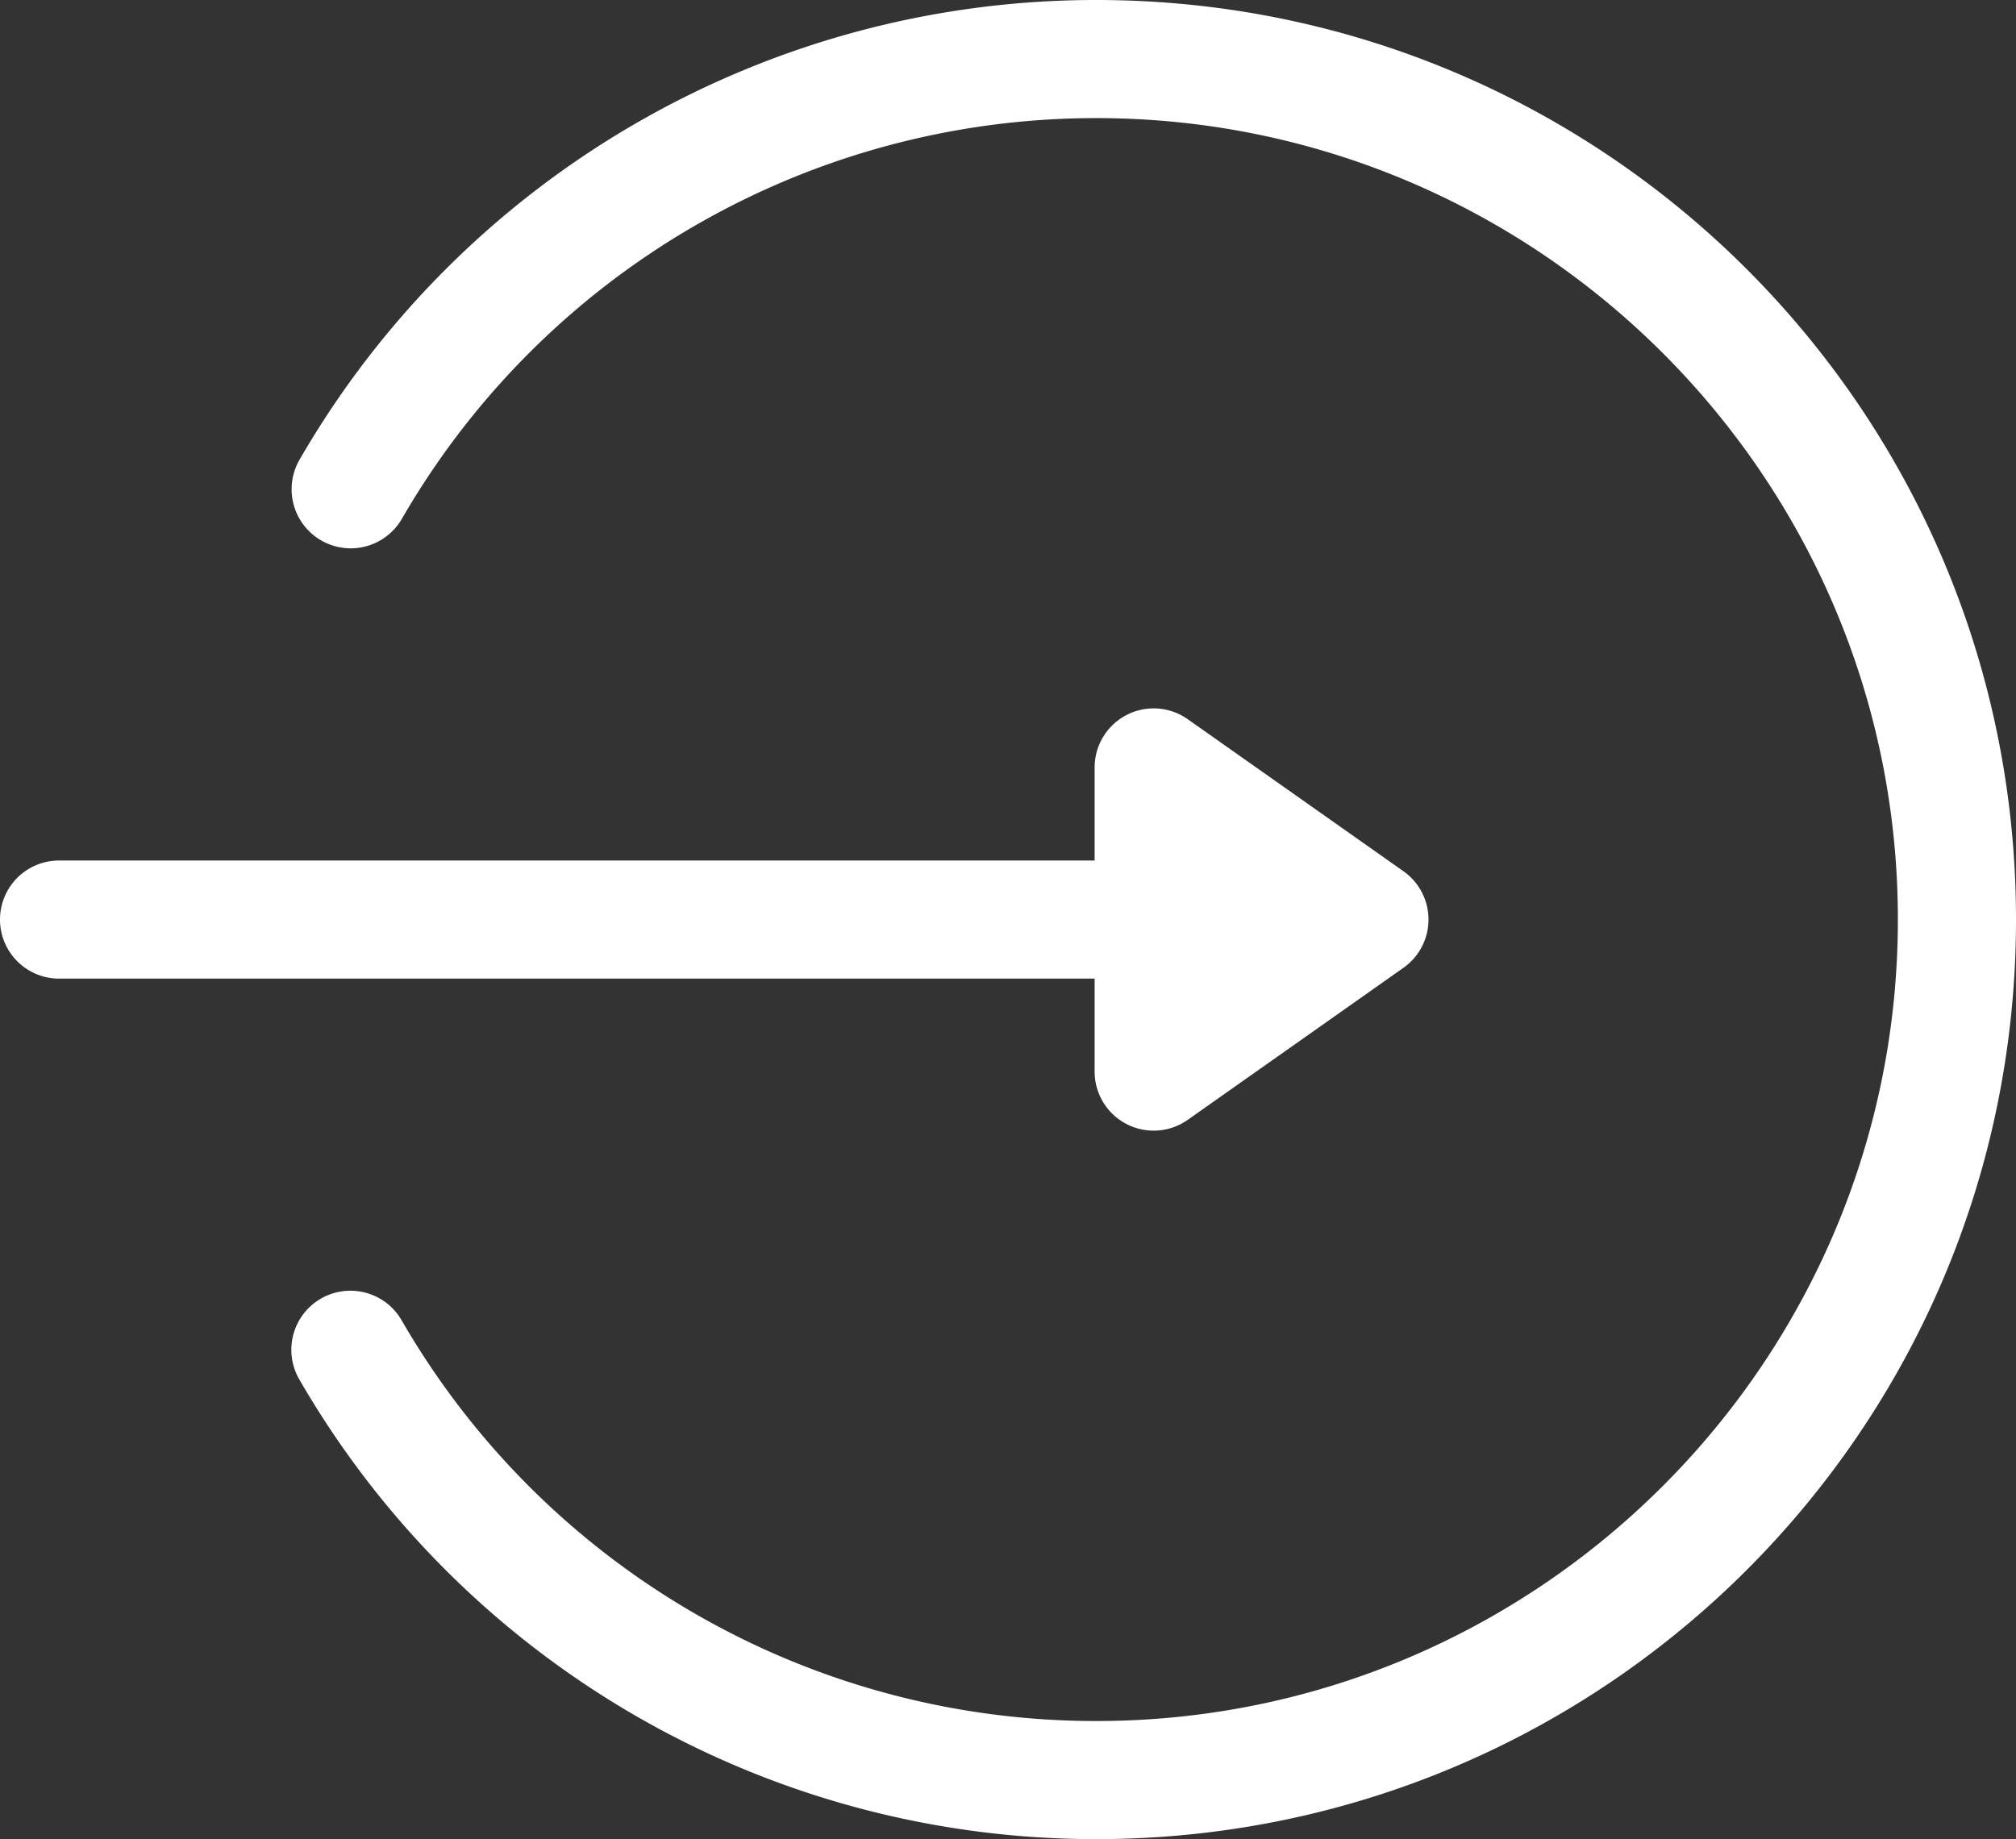
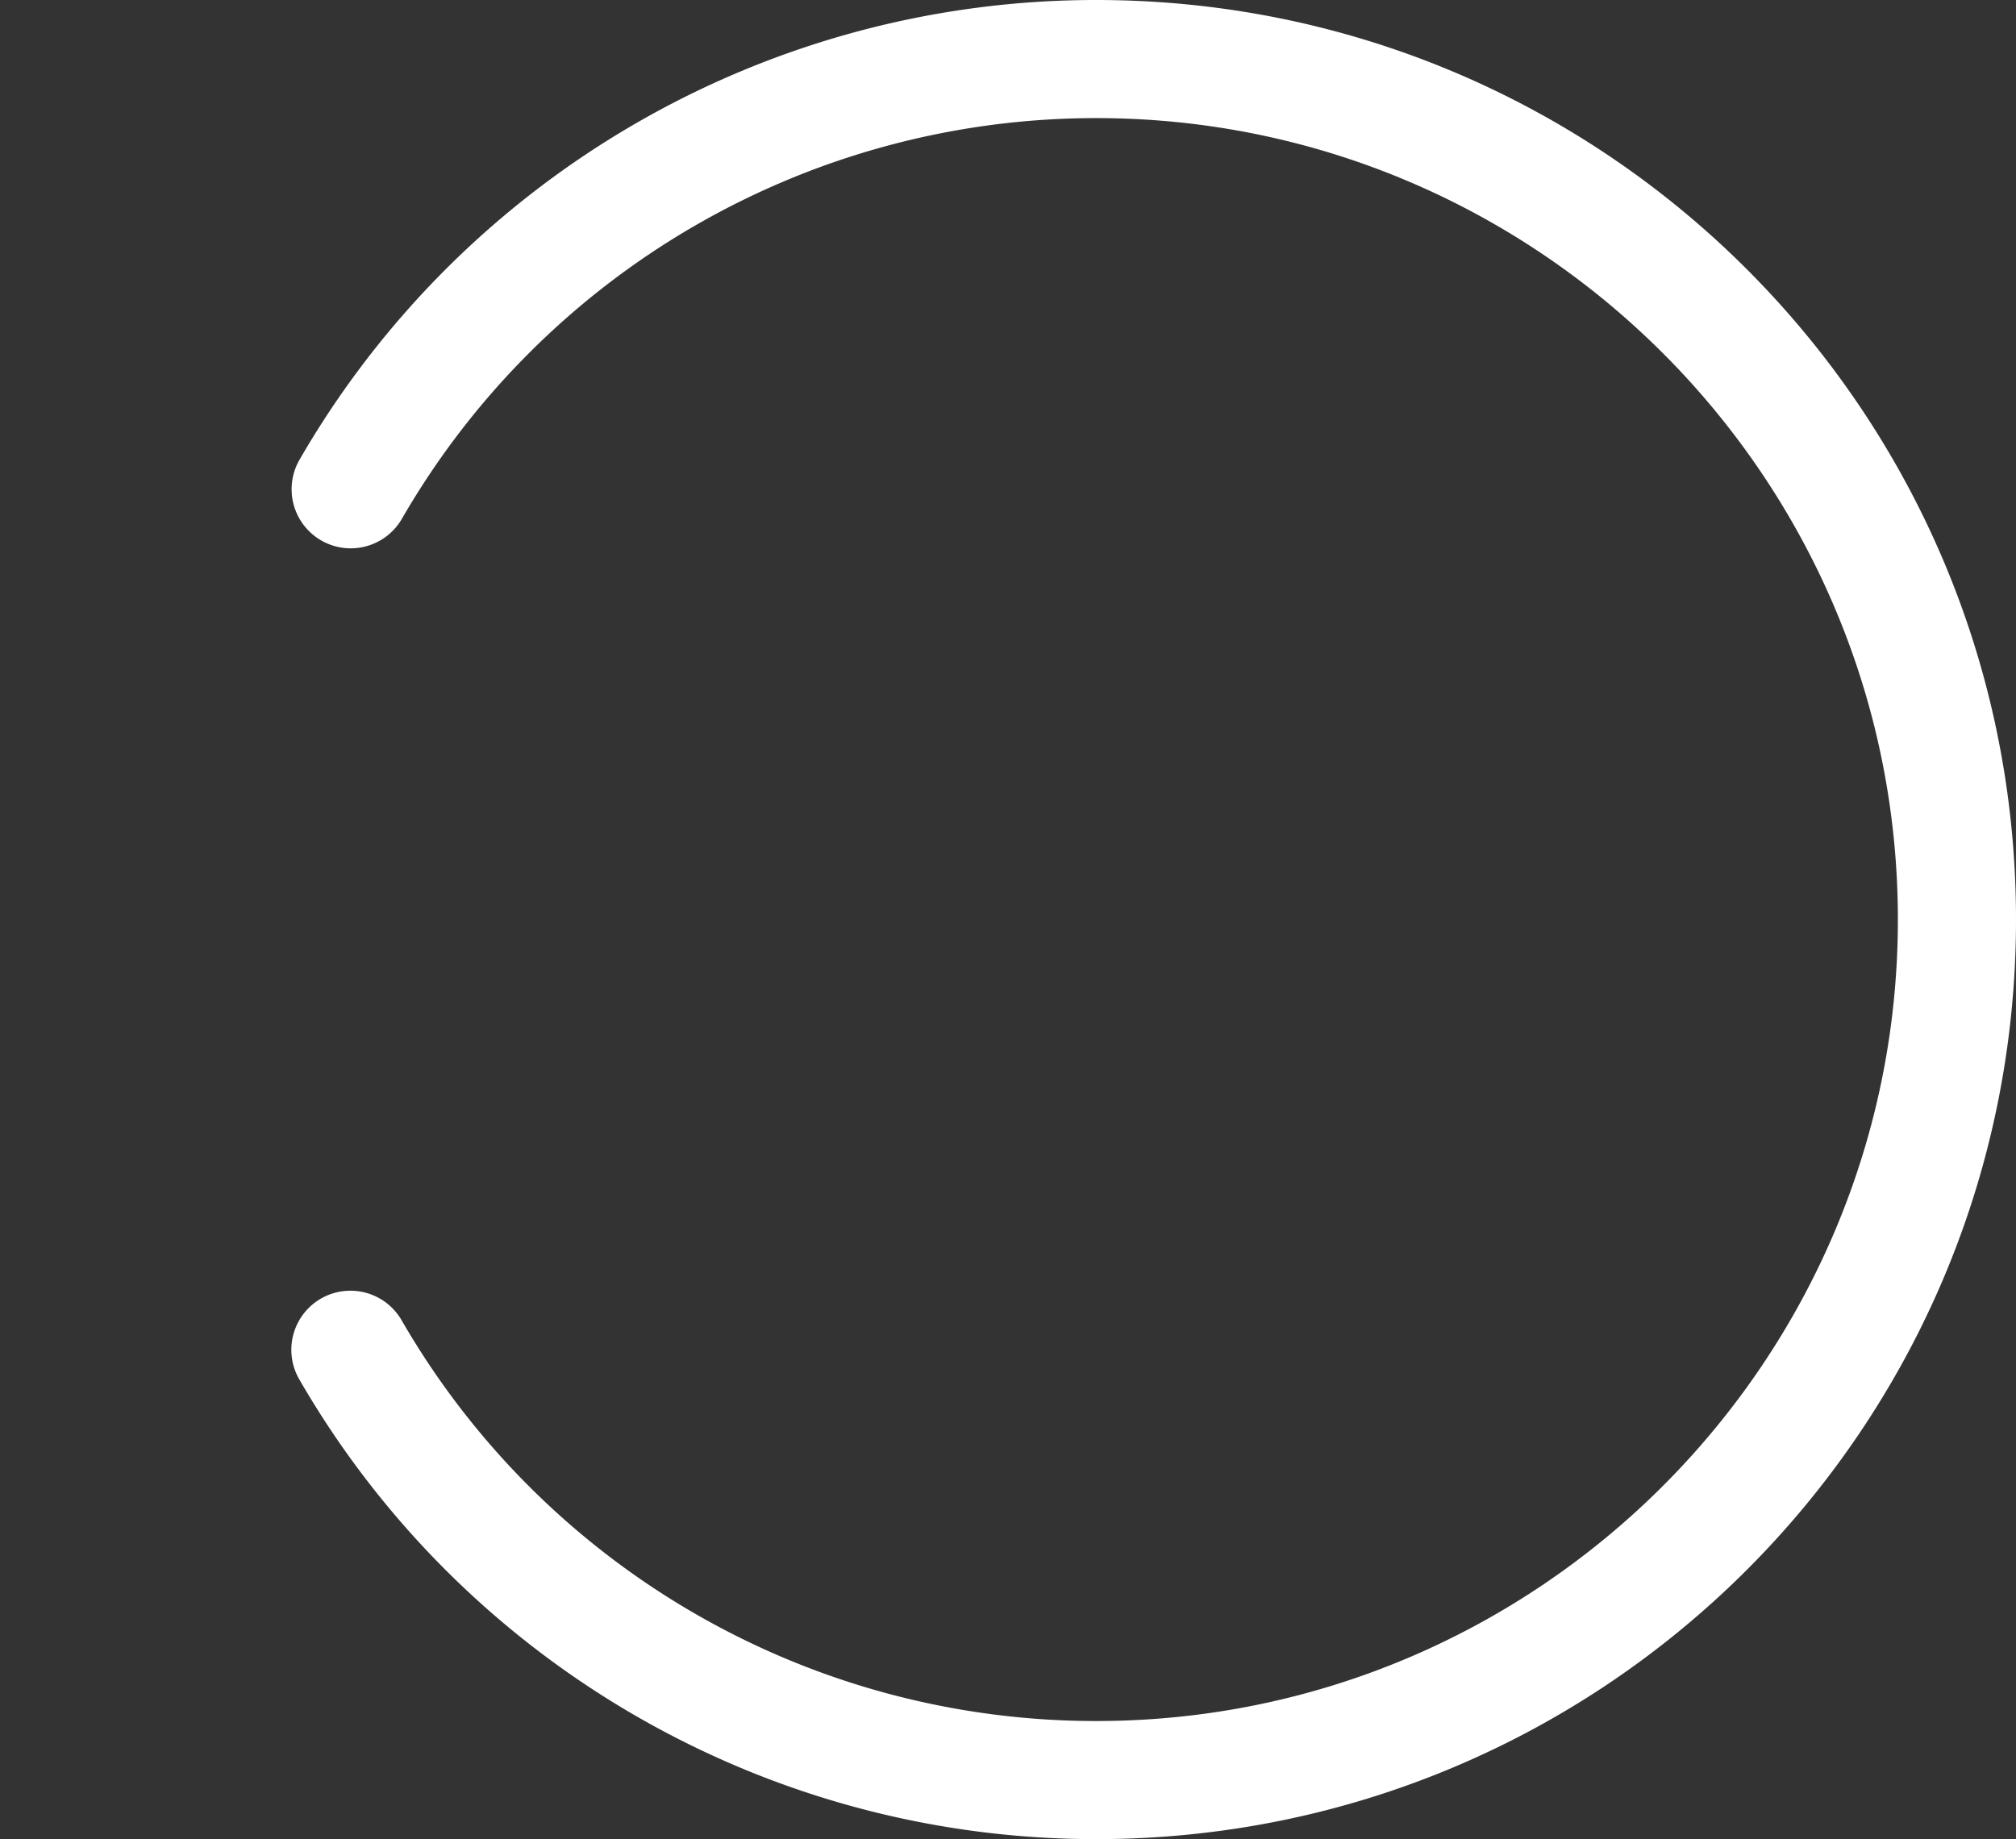
<svg xmlns="http://www.w3.org/2000/svg" id="Layer_1" data-name="Layer 1" viewBox="0 0 512 467.19">
  <rect x="0" y="0" width="512" height="467.19" fill="#333333" stroke="none" />
  <defs>
    <style>.cls-1{fill:#fff;}</style>
  </defs>
  <title>uye-girisi</title>
-   <path class="cls-1" d="M356.45,243.74l-54.78-38.62A15,15,0,0,0,278,217.38V241H15a15,15,0,0,0,0,30H278v23.62a15,15,0,0,0,23.64,12.26l54.78-38.62A15,15,0,0,0,356.45,243.74Z" transform="translate(0 -22.41)" />
  <path class="cls-1" d="M278.41,22.41A233.56,233.56,0,0,0,76.07,139.19a15,15,0,0,0,26,15A203.58,203.58,0,0,1,278.41,52.41C390.67,52.41,482,143.74,482,256S390.67,459.59,278.41,459.59A203.56,203.56,0,0,1,102,357.79a15,15,0,1,0-26,15A233.56,233.56,0,0,0,278.41,489.59C407.51,489.59,512,385.12,512,256S407.52,22.41,278.41,22.41Z" transform="translate(0 -22.41)" />
</svg>